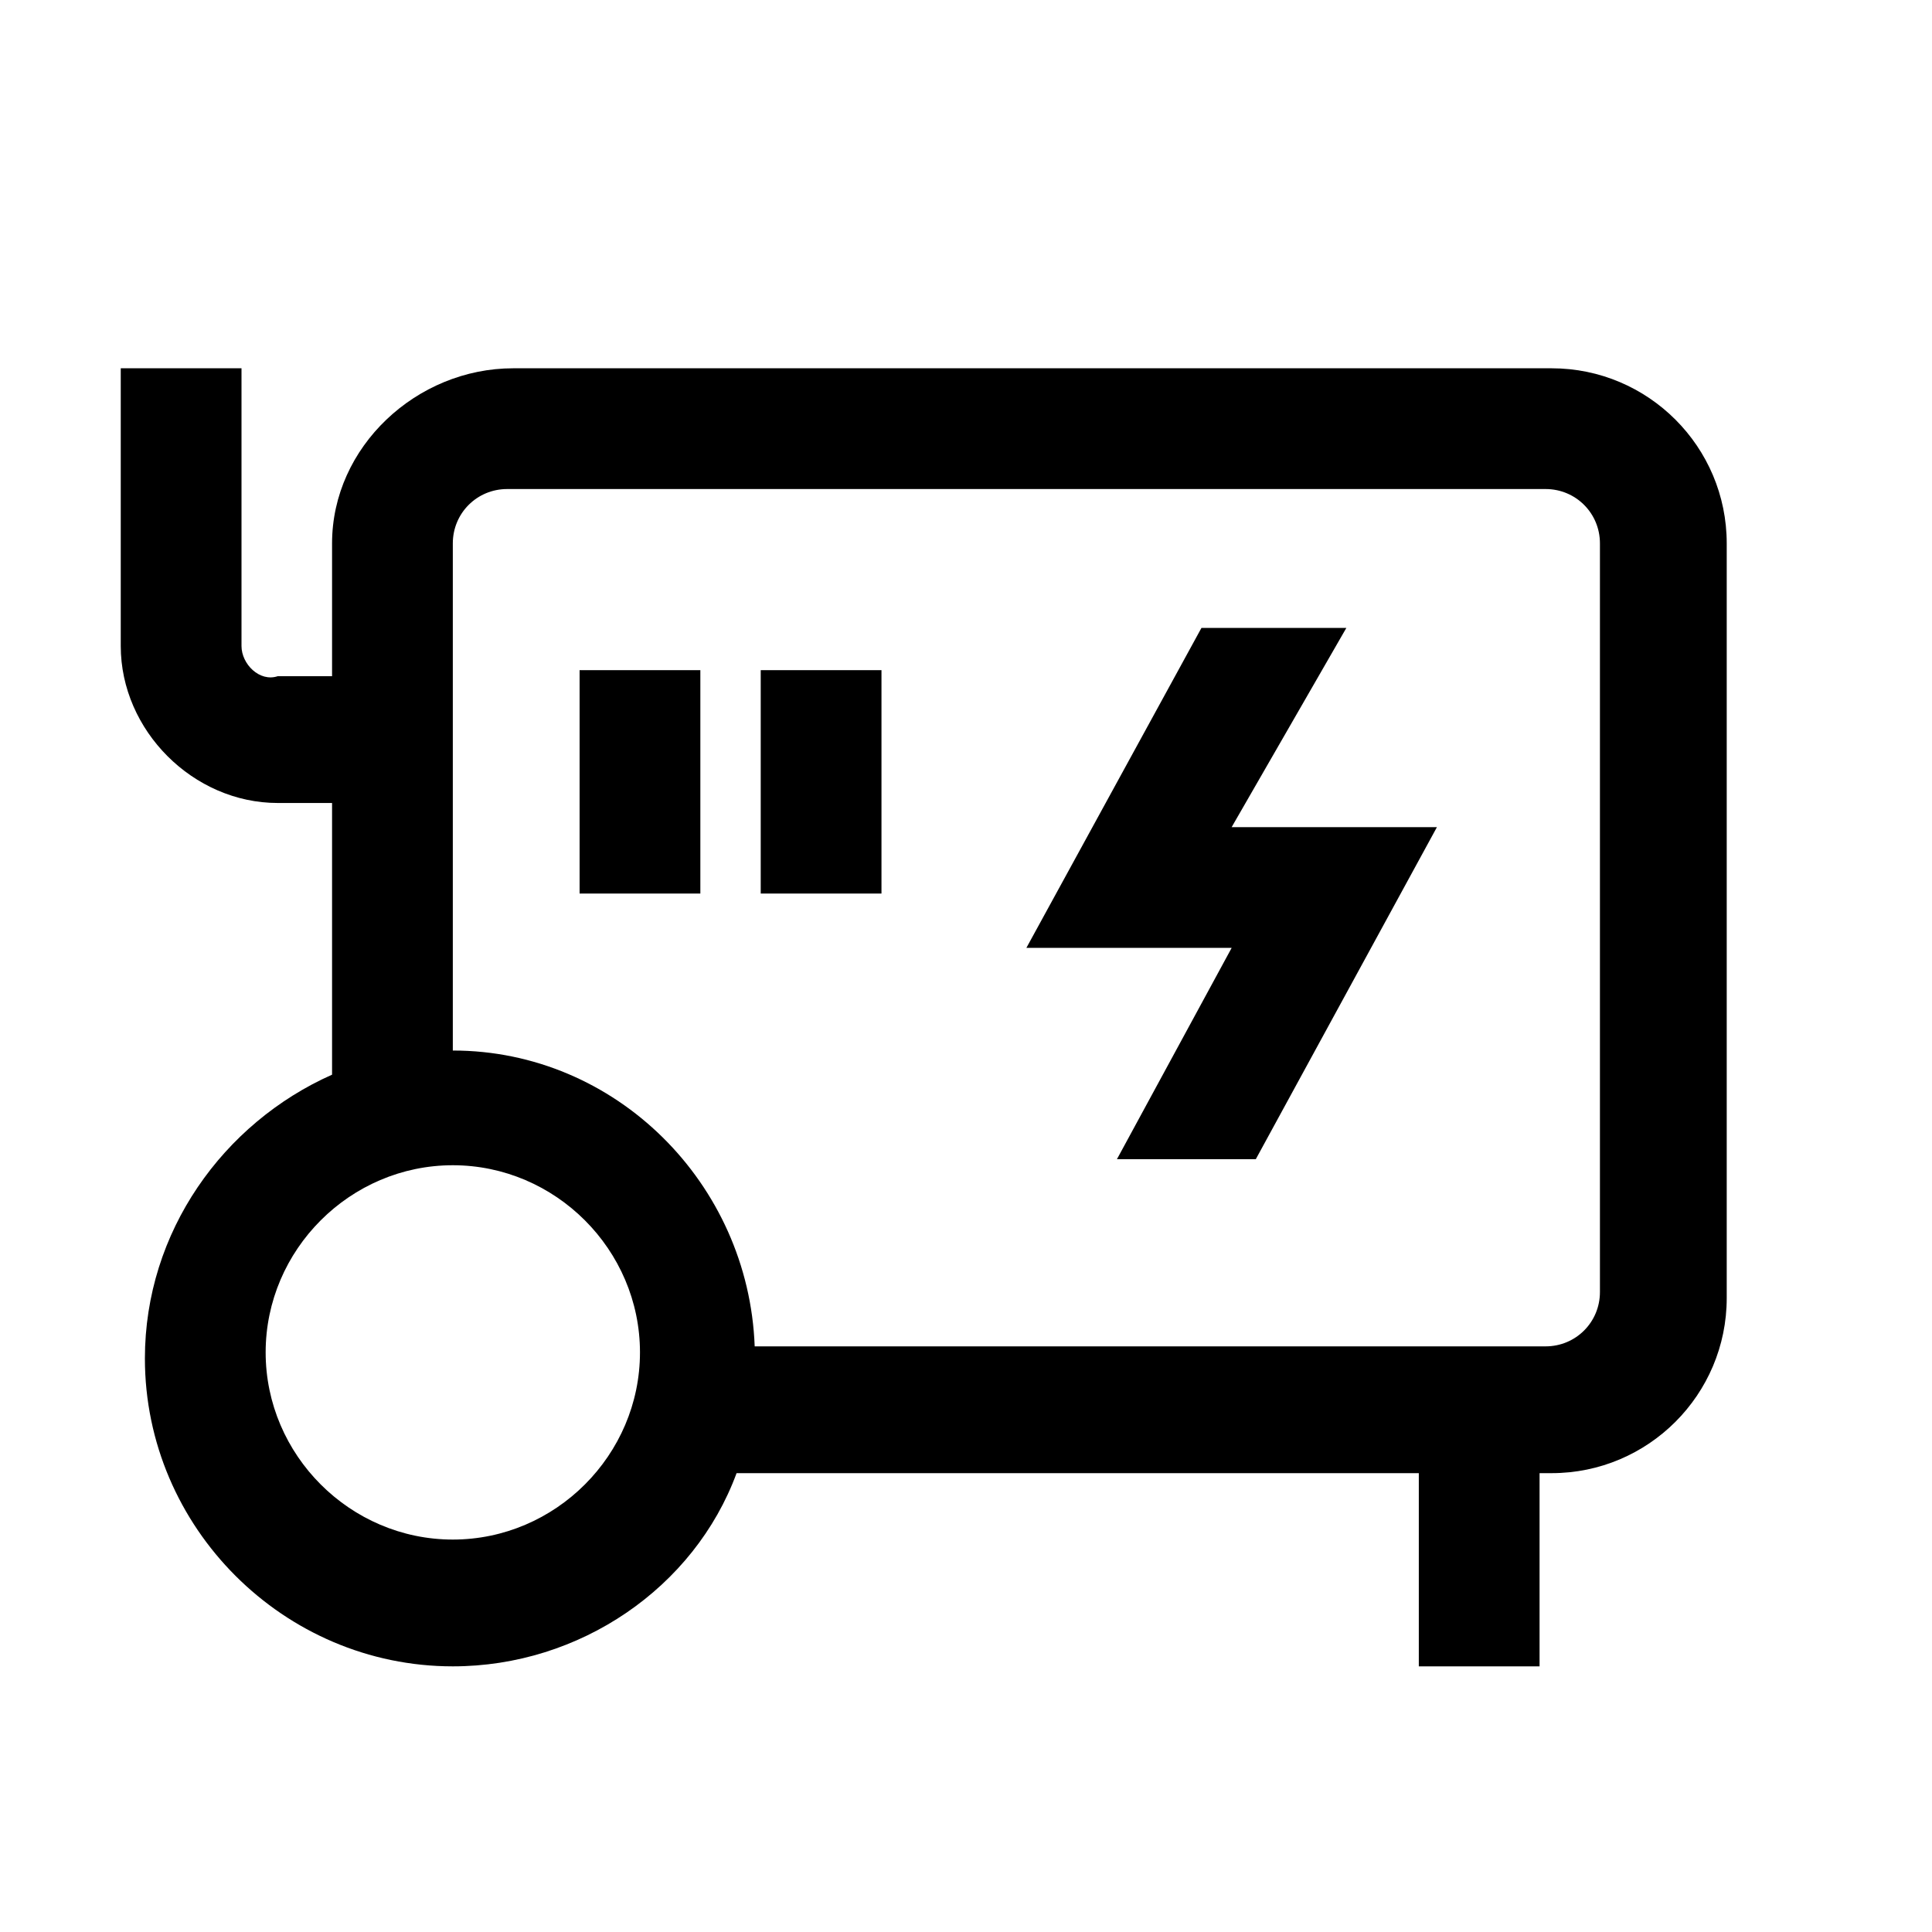
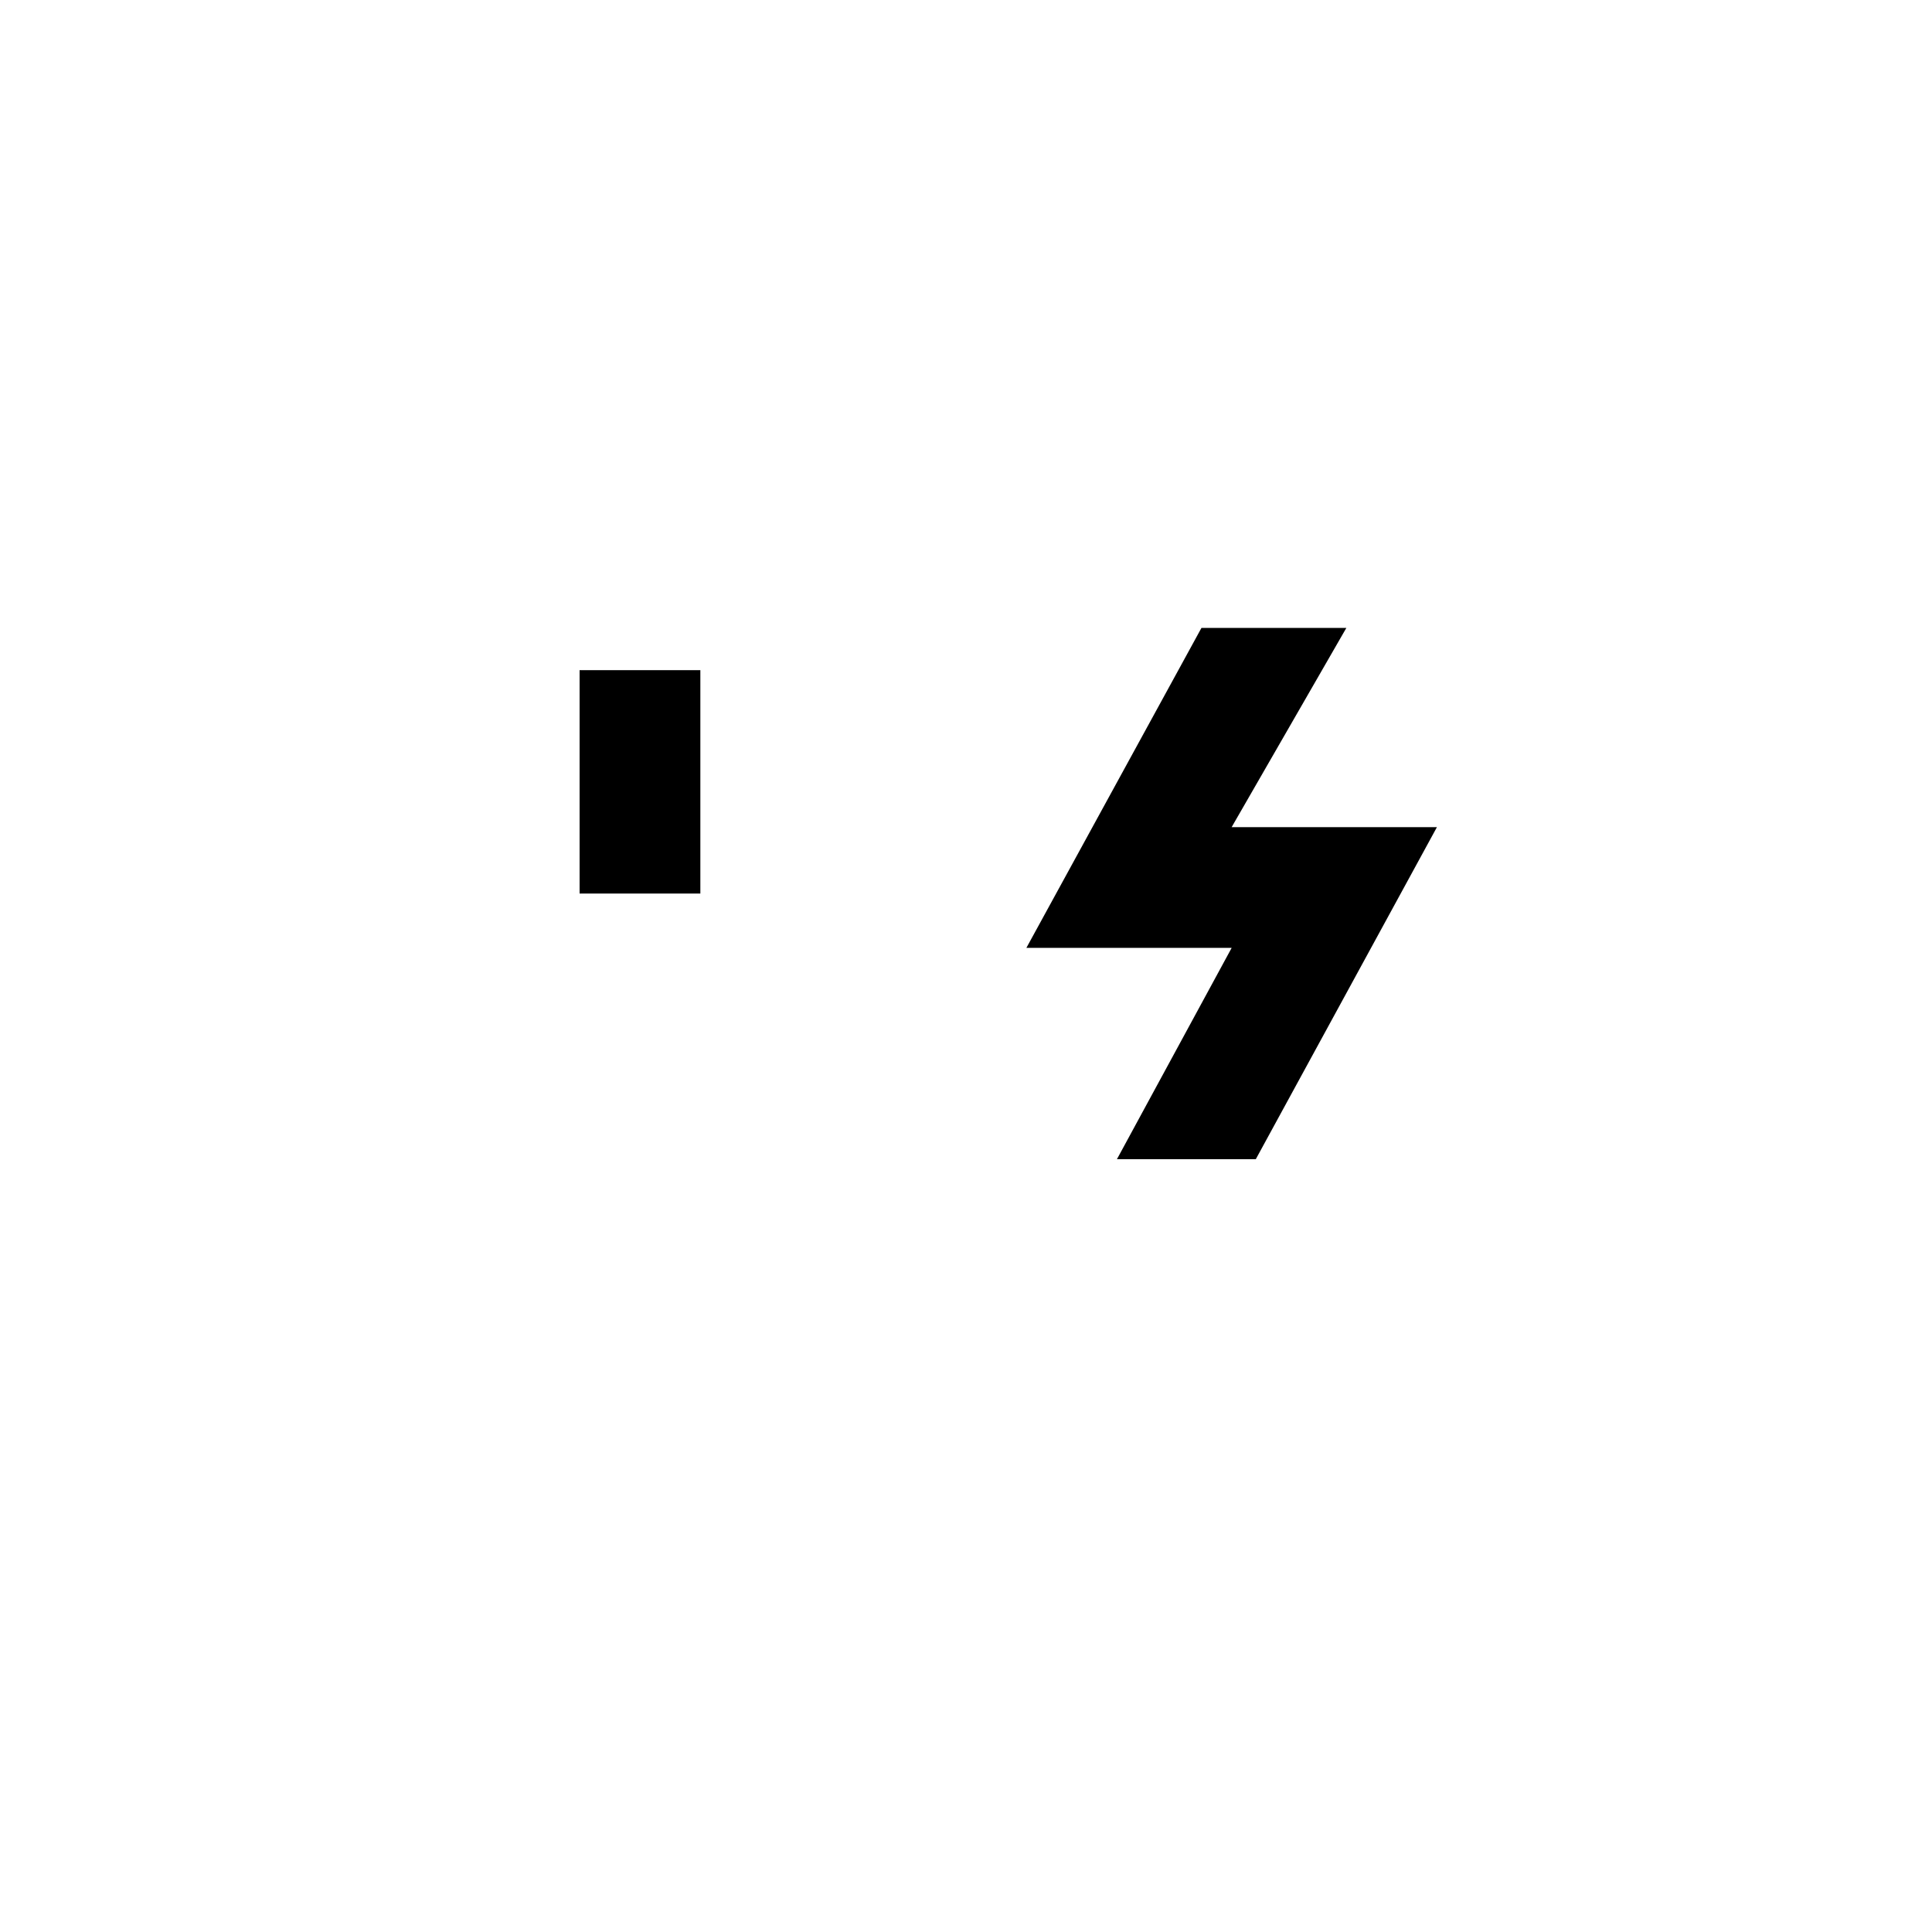
<svg xmlns="http://www.w3.org/2000/svg" version="1.1" id="Layer_1" x="0px" y="0px" viewBox="0 0 32 32" style="enable-background:new 0 0 32 32;" xml:space="preserve">
  <g>
-     <path d="M25.7,6.1H8.5c-1.6,0-3,1.3-3,2.9v2.2H4.6C4.3,11.3,4,11,4,10.7V6.1H2v4.6c0,1.4,1.2,2.6,2.6,2.6h0.9v4.5   c-1.8,0.8-3.1,2.6-3.1,4.7c0,2.8,2.3,5.1,5.1,5.1c2.1,0,4-1.3,4.7-3.2h11.3v3.2h2v-3.2h0.2c1.6,0,2.9-1.3,2.9-2.9V9   C28.6,7.4,27.3,6.1,25.7,6.1z M7.5,25.5c-1.7,0-3.1-1.4-3.1-3.1s1.4-3.1,3.1-3.1s3.1,1.4,3.1,3.1S9.2,25.5,7.5,25.5z M26.5,21.4   c0,0.5-0.4,0.9-0.9,0.9H12.5c-0.1-2.7-2.3-4.9-5-4.9V9c0-0.5,0.4-0.9,0.9-0.9h17.2c0.5,0,0.9,0.4,0.9,0.9V21.4z" />
    <rect x="9.6" y="11.1" width="2" height="3.7" />
-     <rect x="12.6" y="11.1" width="2" height="3.7" />
    <polygon points="22.3,10.4 19.9,10.4 17,15.7 20.4,15.7 18.5,19.2 20.8,19.2 23.8,13.7 20.4,13.7  " />
  </g>
</svg>